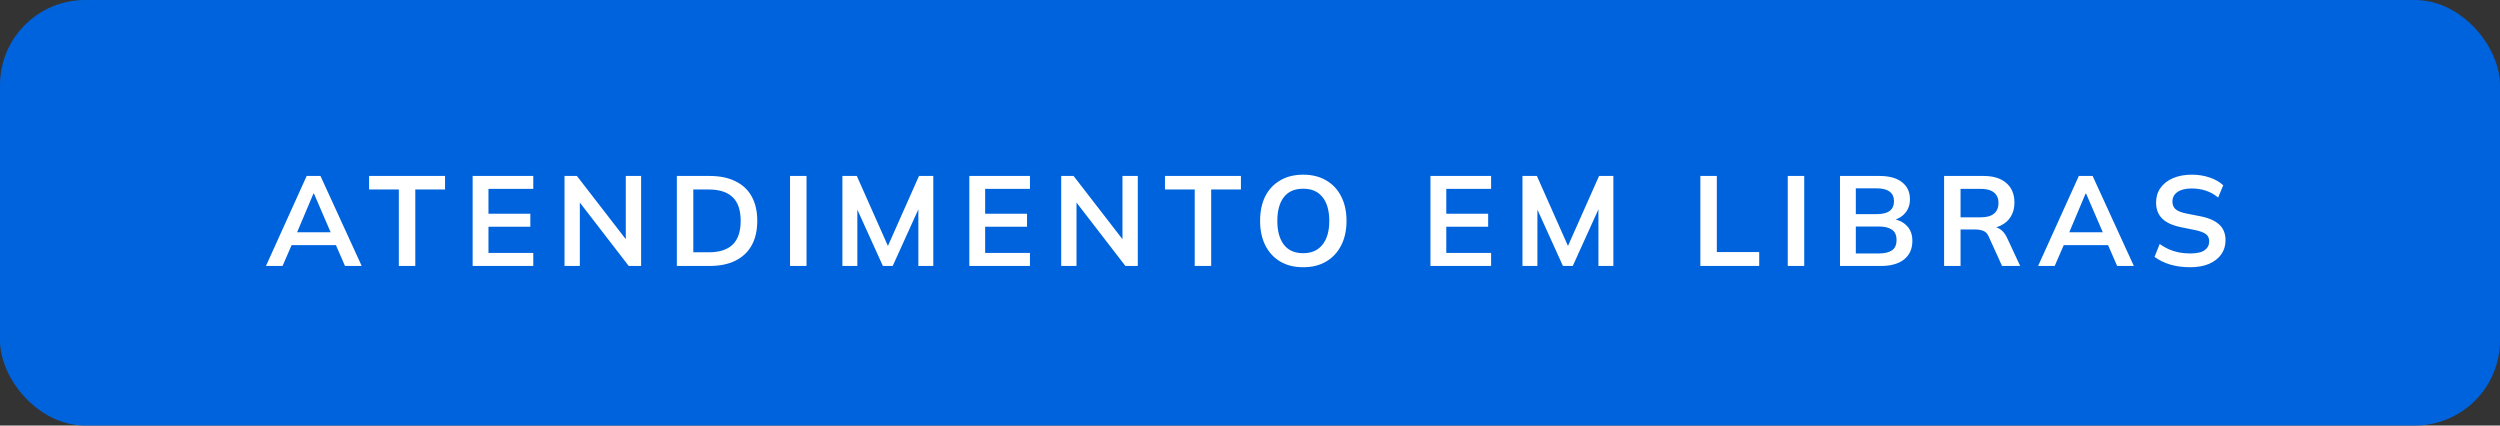
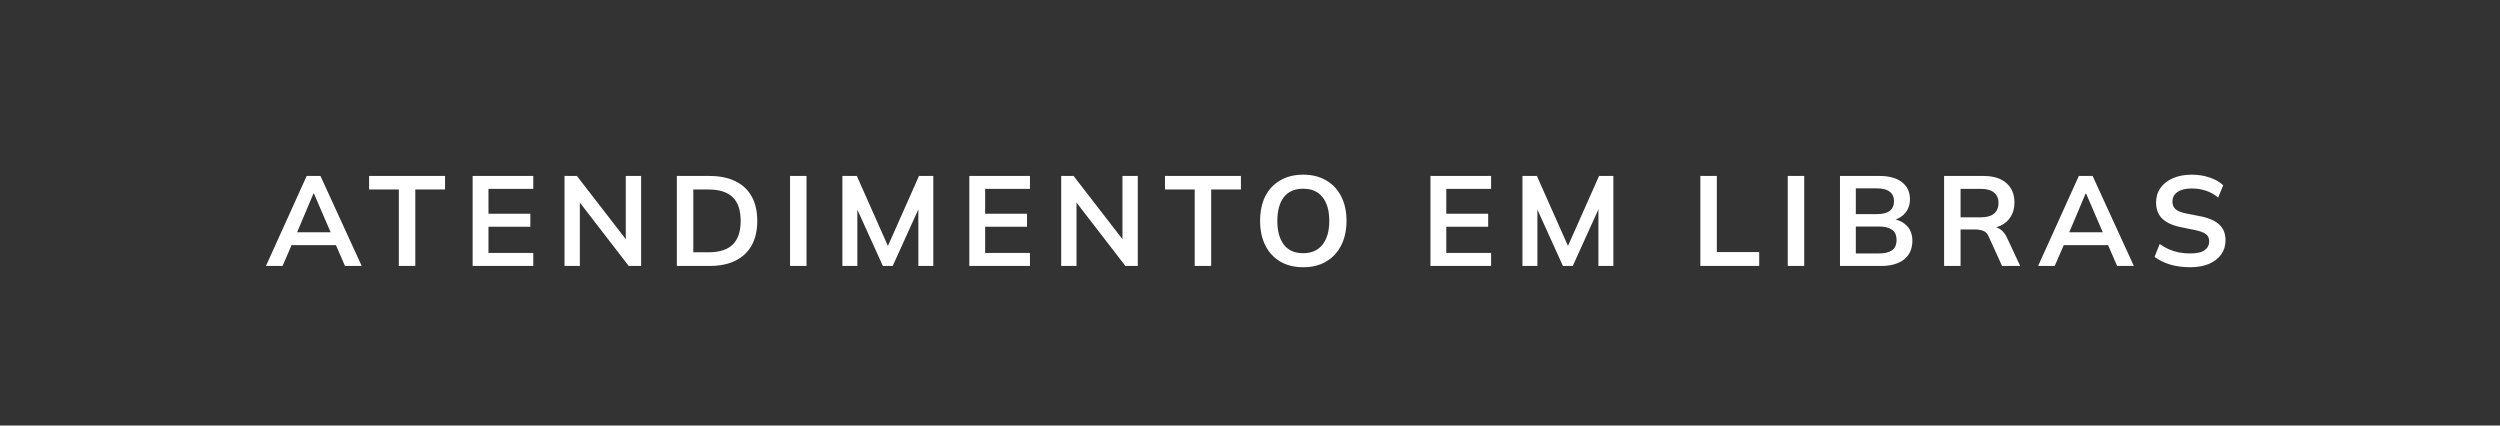
<svg xmlns="http://www.w3.org/2000/svg" width="235" height="40" viewBox="0 0 235 40" fill="none">
  <rect x="0" y="0" width="235" height="40" fill="#333333" stroke="none" />
-   <rect width="235" height="40" rx="8" fill="#0063DE" />
  <path d="M25 25L28.828 16.54H30.124L34 25H32.428L31.396 22.624L32.02 23.044H26.944L27.592 22.624L26.56 25H25ZM29.464 18.196L27.772 22.204L27.46 21.832H31.492L31.24 22.204L29.512 18.196H29.464ZM37.49 25V17.812H34.694V16.54H41.834V17.812H39.038V25H37.49ZM44.428 25V16.54H50.128V17.752H45.916V20.092H49.852V21.316H45.916V23.776H50.128V25H44.428ZM53.065 25V16.54H54.229L59.137 22.888H58.825V16.54H60.265V25H59.101L54.205 18.652H54.505V25H53.065ZM63.623 25V16.54H66.695C67.663 16.54 68.48 16.708 69.144 17.044C69.816 17.372 70.323 17.852 70.668 18.484C71.011 19.108 71.183 19.868 71.183 20.764C71.183 21.652 71.011 22.412 70.668 23.044C70.323 23.676 69.816 24.16 69.144 24.496C68.48 24.832 67.663 25 66.695 25H63.623ZM65.171 23.716H66.6C67.624 23.716 68.383 23.472 68.879 22.984C69.376 22.496 69.624 21.756 69.624 20.764C69.624 19.764 69.376 19.024 68.879 18.544C68.383 18.056 67.624 17.812 66.6 17.812H65.171V23.716ZM74.264 25V16.54H75.812V25H74.264ZM79.186 25V16.54H80.542L83.65 23.536H83.278L86.386 16.54H87.73V25H86.326V18.724H86.758L83.914 25H82.99L80.146 18.724H80.59V25H79.186ZM91.116 25V16.54H96.816V17.752H92.604V20.092H96.54V21.316H92.604V23.776H96.816V25H91.116ZM99.752 25V16.54H100.916L105.824 22.888H105.512V16.54H106.952V25H105.788L100.892 18.652H101.192V25H99.752ZM112.303 25V17.812H109.507V16.54H116.647V17.812H113.851V25H112.303ZM118.449 20.764C118.449 19.876 118.609 19.108 118.929 18.46C119.257 17.812 119.725 17.312 120.333 16.96C120.941 16.6 121.665 16.42 122.505 16.42C123.337 16.42 124.057 16.6 124.665 16.96C125.273 17.312 125.741 17.812 126.069 18.46C126.405 19.108 126.573 19.872 126.573 20.752C126.573 21.64 126.405 22.412 126.069 23.068C125.741 23.716 125.273 24.22 124.665 24.58C124.057 24.94 123.337 25.12 122.505 25.12C121.665 25.12 120.941 24.94 120.333 24.58C119.733 24.22 119.269 23.716 118.941 23.068C118.613 22.412 118.449 21.644 118.449 20.764ZM120.069 20.764C120.069 21.716 120.273 22.46 120.681 22.996C121.089 23.532 121.697 23.8 122.505 23.8C123.289 23.8 123.893 23.532 124.317 22.996C124.741 22.46 124.953 21.716 124.953 20.764C124.953 19.804 124.741 19.06 124.317 18.532C123.901 18.004 123.297 17.74 122.505 17.74C121.697 17.74 121.089 18.004 120.681 18.532C120.273 19.06 120.069 19.804 120.069 20.764ZM134.463 25V16.54H140.163V17.752H135.951V20.092H139.887V21.316H135.951V23.776H140.163V25H134.463ZM143.112 25V16.54H144.468L147.576 23.536H147.204L150.312 16.54H151.656V25H150.252V18.724H150.684L147.84 25H146.916L144.072 18.724H144.516V25H143.112ZM159.834 25V16.54H161.382V23.692H165.366V25H159.834ZM168.049 25V16.54H169.597V25H168.049ZM172.959 25V16.54H176.667C177.587 16.54 178.295 16.736 178.791 17.128C179.287 17.512 179.535 18.048 179.535 18.736C179.535 19.248 179.383 19.68 179.079 20.032C178.775 20.384 178.355 20.62 177.819 20.74V20.56C178.435 20.648 178.911 20.872 179.247 21.232C179.591 21.584 179.763 22.052 179.763 22.636C179.763 23.388 179.503 23.972 178.983 24.388C178.463 24.796 177.739 25 176.811 25H172.959ZM174.447 23.824H176.631C177.151 23.824 177.555 23.728 177.843 23.536C178.131 23.336 178.275 23.012 178.275 22.564C178.275 22.108 178.131 21.784 177.843 21.592C177.555 21.392 177.151 21.292 176.631 21.292H174.447V23.824ZM174.447 20.128H176.403C176.955 20.128 177.363 20.028 177.627 19.828C177.899 19.62 178.035 19.316 178.035 18.916C178.035 18.516 177.899 18.216 177.627 18.016C177.363 17.808 176.955 17.704 176.403 17.704H174.447V20.128ZM182.745 25V16.54H186.441C187.369 16.54 188.085 16.76 188.589 17.2C189.101 17.64 189.357 18.252 189.357 19.036C189.357 19.556 189.241 20 189.009 20.368C188.785 20.736 188.461 21.02 188.037 21.22C187.613 21.412 187.113 21.508 186.537 21.508L186.705 21.28H187.113C187.449 21.28 187.749 21.368 188.013 21.544C188.277 21.72 188.493 21.988 188.661 22.348L189.897 25H188.193L186.945 22.252C186.833 21.972 186.661 21.788 186.429 21.7C186.205 21.612 185.933 21.568 185.613 21.568H184.293V25H182.745ZM184.293 20.428H186.189C186.733 20.428 187.145 20.316 187.425 20.092C187.713 19.86 187.857 19.524 187.857 19.084C187.857 18.644 187.713 18.312 187.425 18.088C187.145 17.864 186.733 17.752 186.189 17.752H184.293V20.428ZM191.582 25L195.41 16.54H196.706L200.582 25H199.01L197.978 22.624L198.602 23.044H193.526L194.174 22.624L193.142 25H191.582ZM196.046 18.196L194.354 22.204L194.042 21.832H198.074L197.822 22.204L196.094 18.196H196.046ZM205.876 25.12C205.196 25.12 204.568 25.036 203.992 24.868C203.424 24.692 202.936 24.452 202.528 24.148L203.008 22.936C203.28 23.128 203.564 23.292 203.86 23.428C204.156 23.556 204.472 23.656 204.808 23.728C205.144 23.792 205.5 23.824 205.876 23.824C206.508 23.824 206.964 23.72 207.244 23.512C207.524 23.304 207.664 23.032 207.664 22.696C207.664 22.4 207.568 22.176 207.376 22.024C207.184 21.864 206.84 21.732 206.344 21.628L204.988 21.352C204.212 21.192 203.632 20.924 203.248 20.548C202.864 20.172 202.672 19.668 202.672 19.036C202.672 18.508 202.812 18.048 203.092 17.656C203.372 17.264 203.764 16.96 204.268 16.744C204.772 16.528 205.36 16.42 206.032 16.42C206.632 16.42 207.188 16.508 207.7 16.684C208.212 16.852 208.64 17.096 208.984 17.416L208.504 18.568C208.16 18.28 207.784 18.068 207.376 17.932C206.968 17.788 206.512 17.716 206.008 17.716C205.44 17.716 204.996 17.828 204.676 18.052C204.364 18.268 204.208 18.568 204.208 18.952C204.208 19.248 204.304 19.484 204.496 19.66C204.696 19.836 205.032 19.972 205.504 20.068L206.848 20.332C207.648 20.492 208.24 20.756 208.624 21.124C209.008 21.484 209.2 21.972 209.2 22.588C209.2 23.092 209.064 23.536 208.792 23.92C208.52 24.296 208.136 24.592 207.64 24.808C207.144 25.016 206.556 25.12 205.876 25.12Z" fill="white" />
</svg>